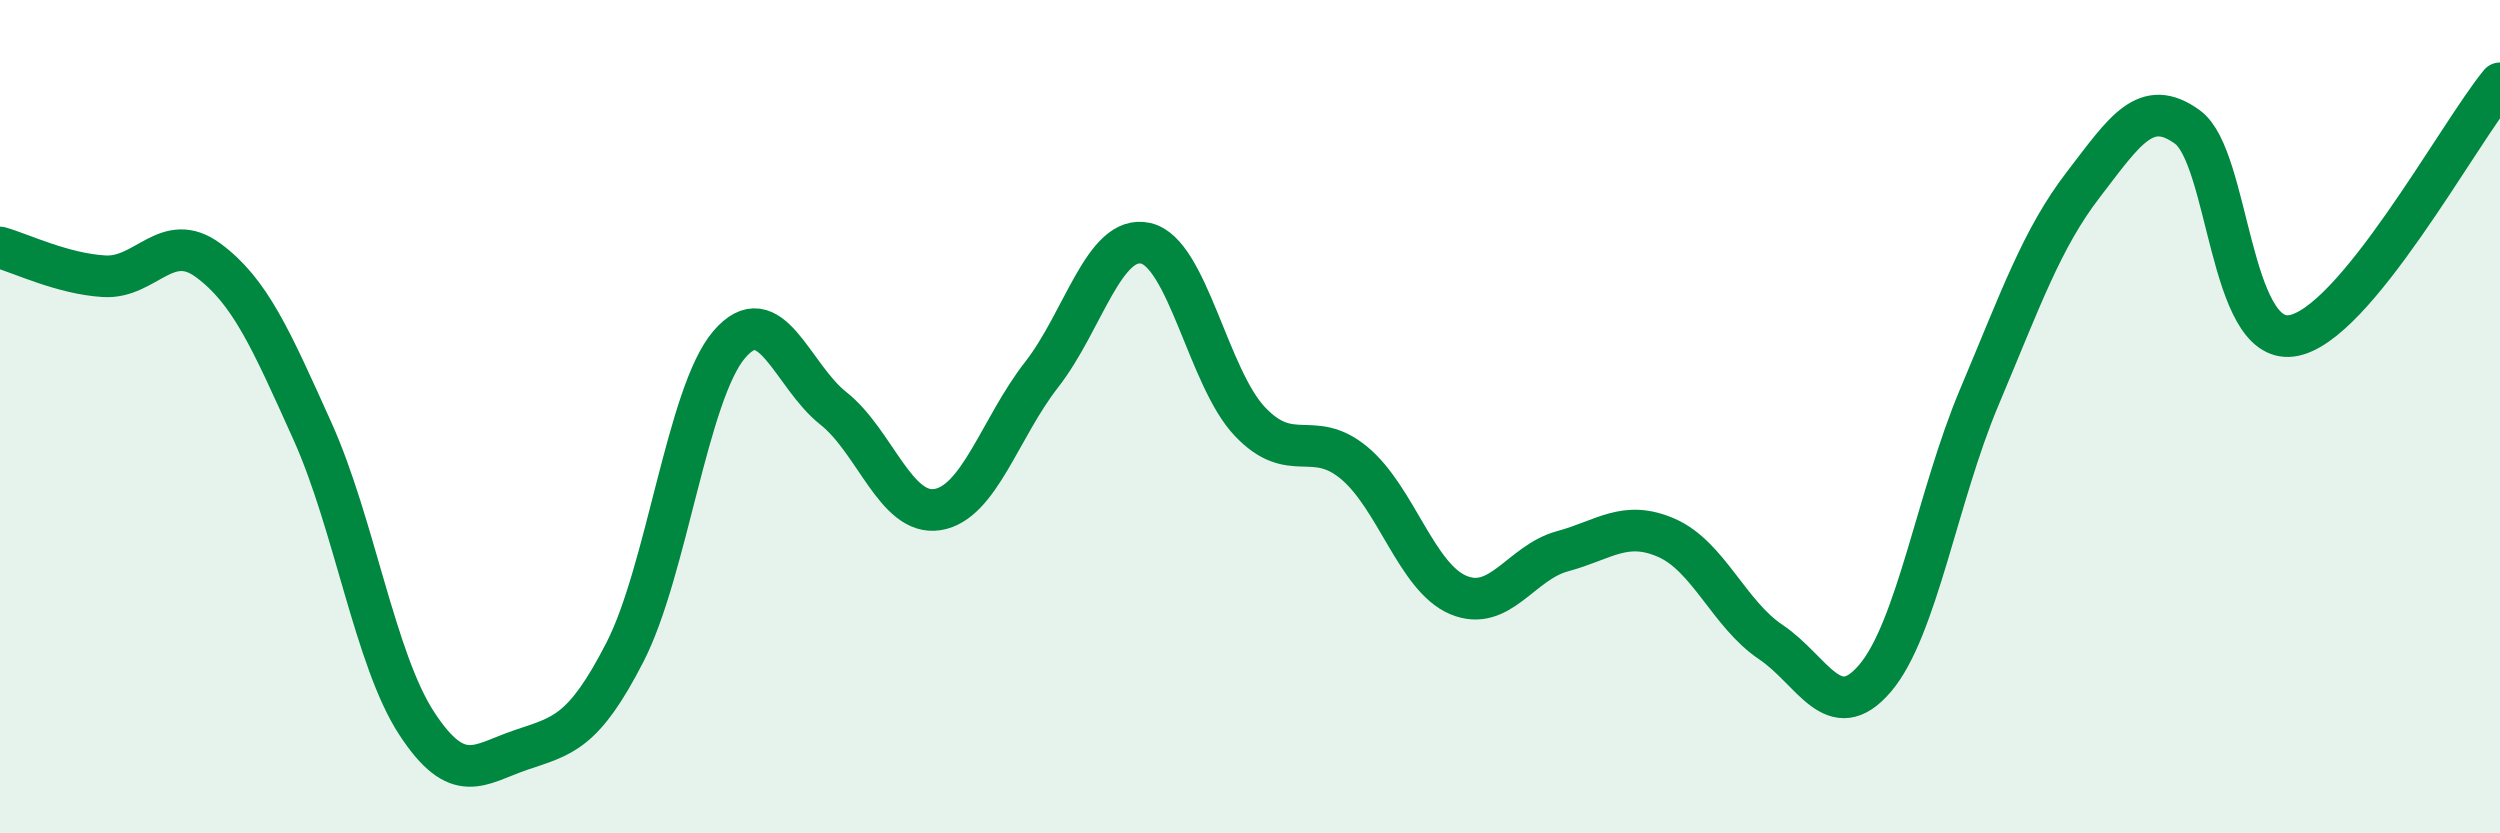
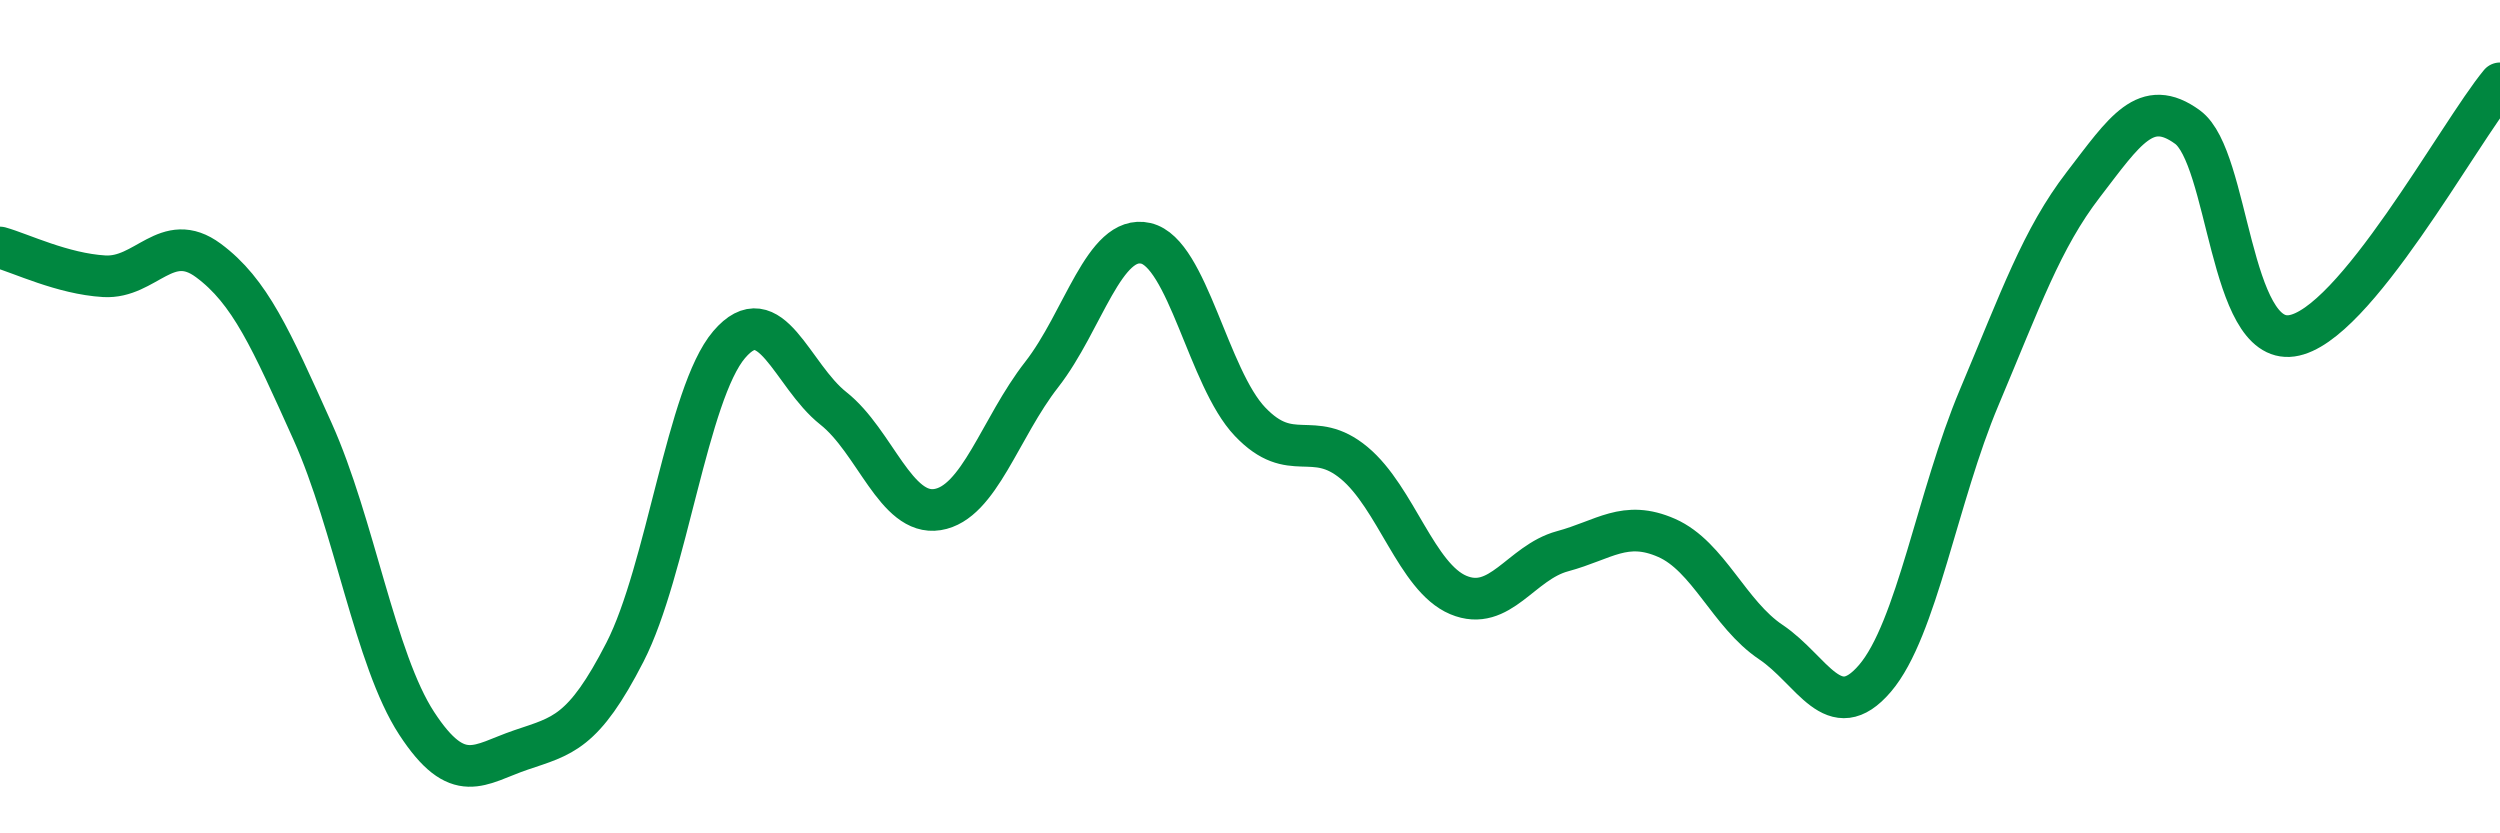
<svg xmlns="http://www.w3.org/2000/svg" width="60" height="20" viewBox="0 0 60 20">
-   <path d="M 0,5.94 C 0.5,6.08 1.5,6.57 2.5,6.63 C 3.5,6.69 4,5.51 5,6.25 C 6,6.99 6.5,8.13 7.5,10.35 C 8.5,12.57 9,15.83 10,17.36 C 11,18.89 11.5,18.34 12.5,18 C 13.5,17.66 14,17.6 15,15.65 C 16,13.7 16.5,9.44 17.5,8.27 C 18.5,7.1 19,9.01 20,9.8 C 21,10.59 21.5,12.39 22.5,12.23 C 23.5,12.07 24,10.27 25,8.99 C 26,7.71 26.5,5.61 27.5,5.84 C 28.5,6.07 29,9.07 30,10.12 C 31,11.17 31.5,10.28 32.5,11.11 C 33.5,11.94 34,13.86 35,14.28 C 36,14.7 36.5,13.5 37.5,13.23 C 38.5,12.96 39,12.47 40,12.91 C 41,13.35 41.5,14.74 42.5,15.41 C 43.5,16.08 44,17.45 45,16.28 C 46,15.11 46.5,11.91 47.5,9.54 C 48.5,7.17 49,5.73 50,4.43 C 51,3.13 51.5,2.32 52.5,3.05 C 53.5,3.78 53.5,8.27 55,8.06 C 56.5,7.85 59,3.21 60,2L60 20L0 20Z" fill="#008740" opacity="0.1" stroke-linecap="round" stroke-linejoin="round" />
  <path d="M 0,5.94 C 0.5,6.08 1.5,6.57 2.5,6.63 C 3.5,6.69 4,5.51 5,6.25 C 6,6.99 6.5,8.13 7.5,10.35 C 8.5,12.57 9,15.83 10,17.36 C 11,18.89 11.5,18.34 12.5,18 C 13.5,17.66 14,17.6 15,15.65 C 16,13.7 16.5,9.44 17.5,8.27 C 18.5,7.1 19,9.01 20,9.8 C 21,10.59 21.5,12.39 22.5,12.23 C 23.5,12.07 24,10.27 25,8.99 C 26,7.71 26.5,5.61 27.5,5.84 C 28.5,6.07 29,9.07 30,10.12 C 31,11.17 31.5,10.28 32.5,11.11 C 33.5,11.94 34,13.86 35,14.28 C 36,14.7 36.5,13.5 37.5,13.23 C 38.5,12.96 39,12.47 40,12.91 C 41,13.35 41.5,14.74 42.5,15.41 C 43.5,16.08 44,17.45 45,16.28 C 46,15.11 46.5,11.91 47.5,9.54 C 48.5,7.17 49,5.73 50,4.43 C 51,3.13 51.5,2.32 52.5,3.05 C 53.5,3.78 53.5,8.27 55,8.06 C 56.5,7.85 59,3.21 60,2" stroke="#008740" stroke-width="1" fill="none" stroke-linecap="round" stroke-linejoin="round" />
</svg>